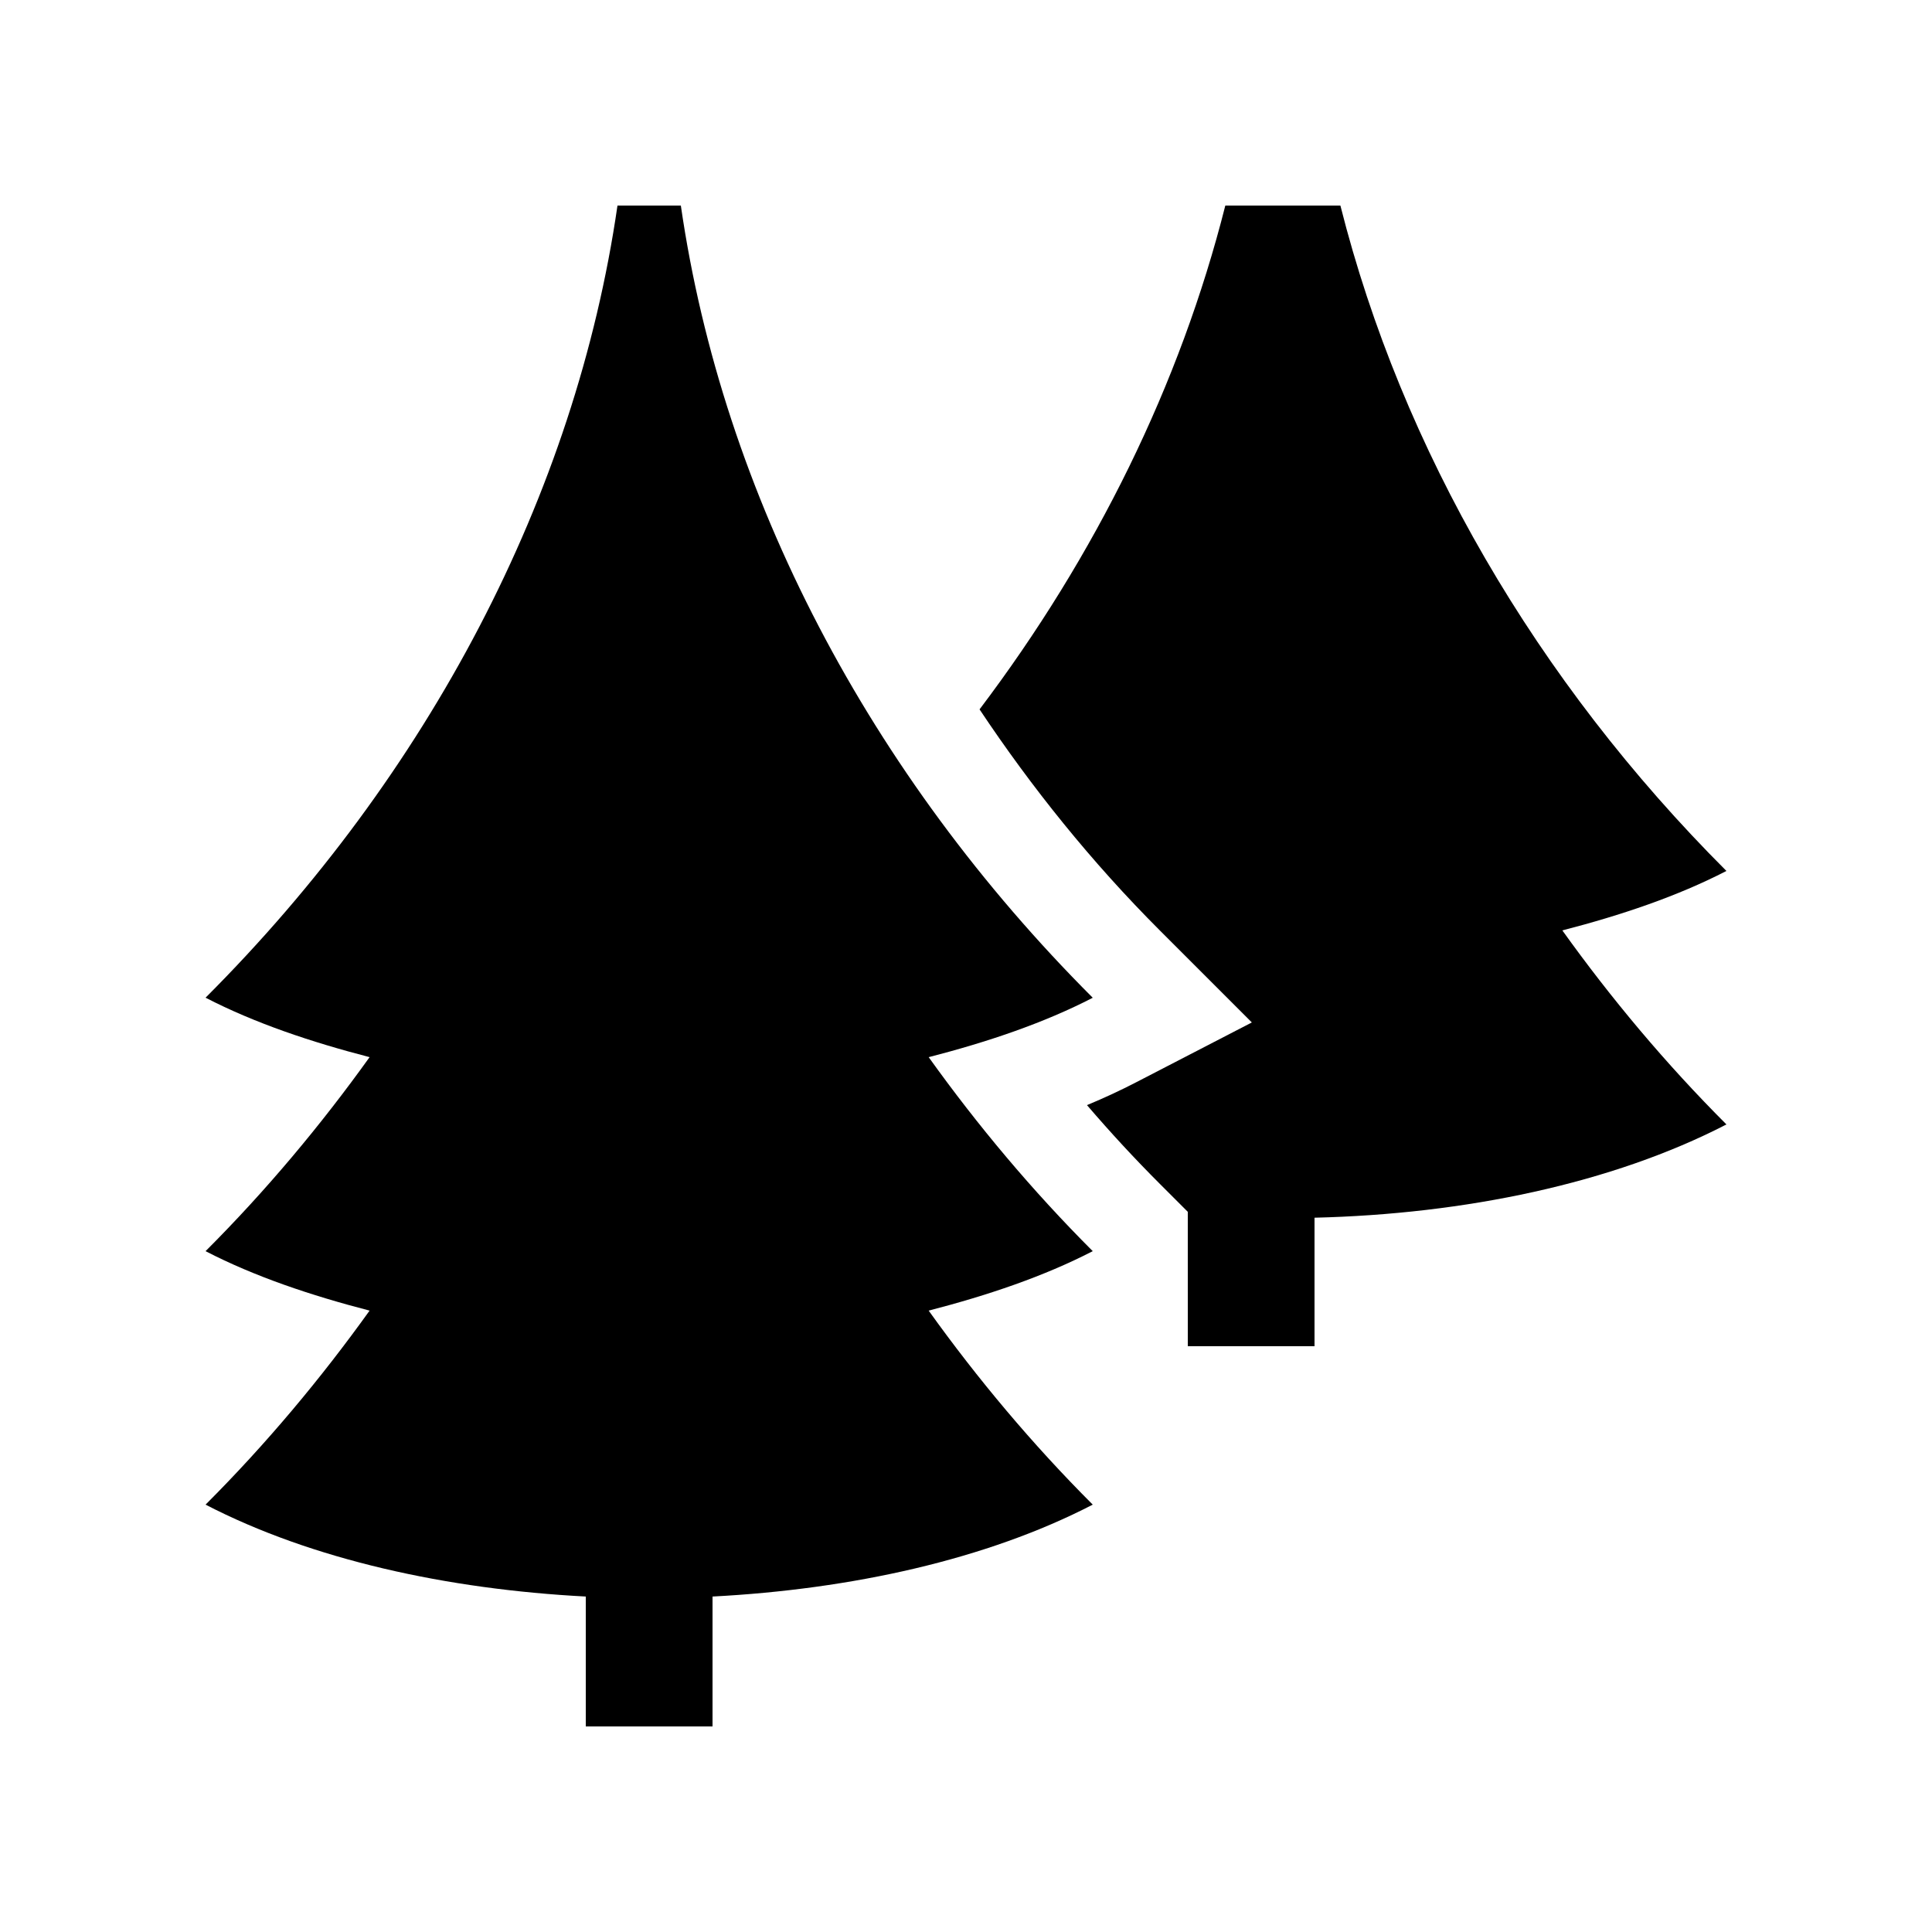
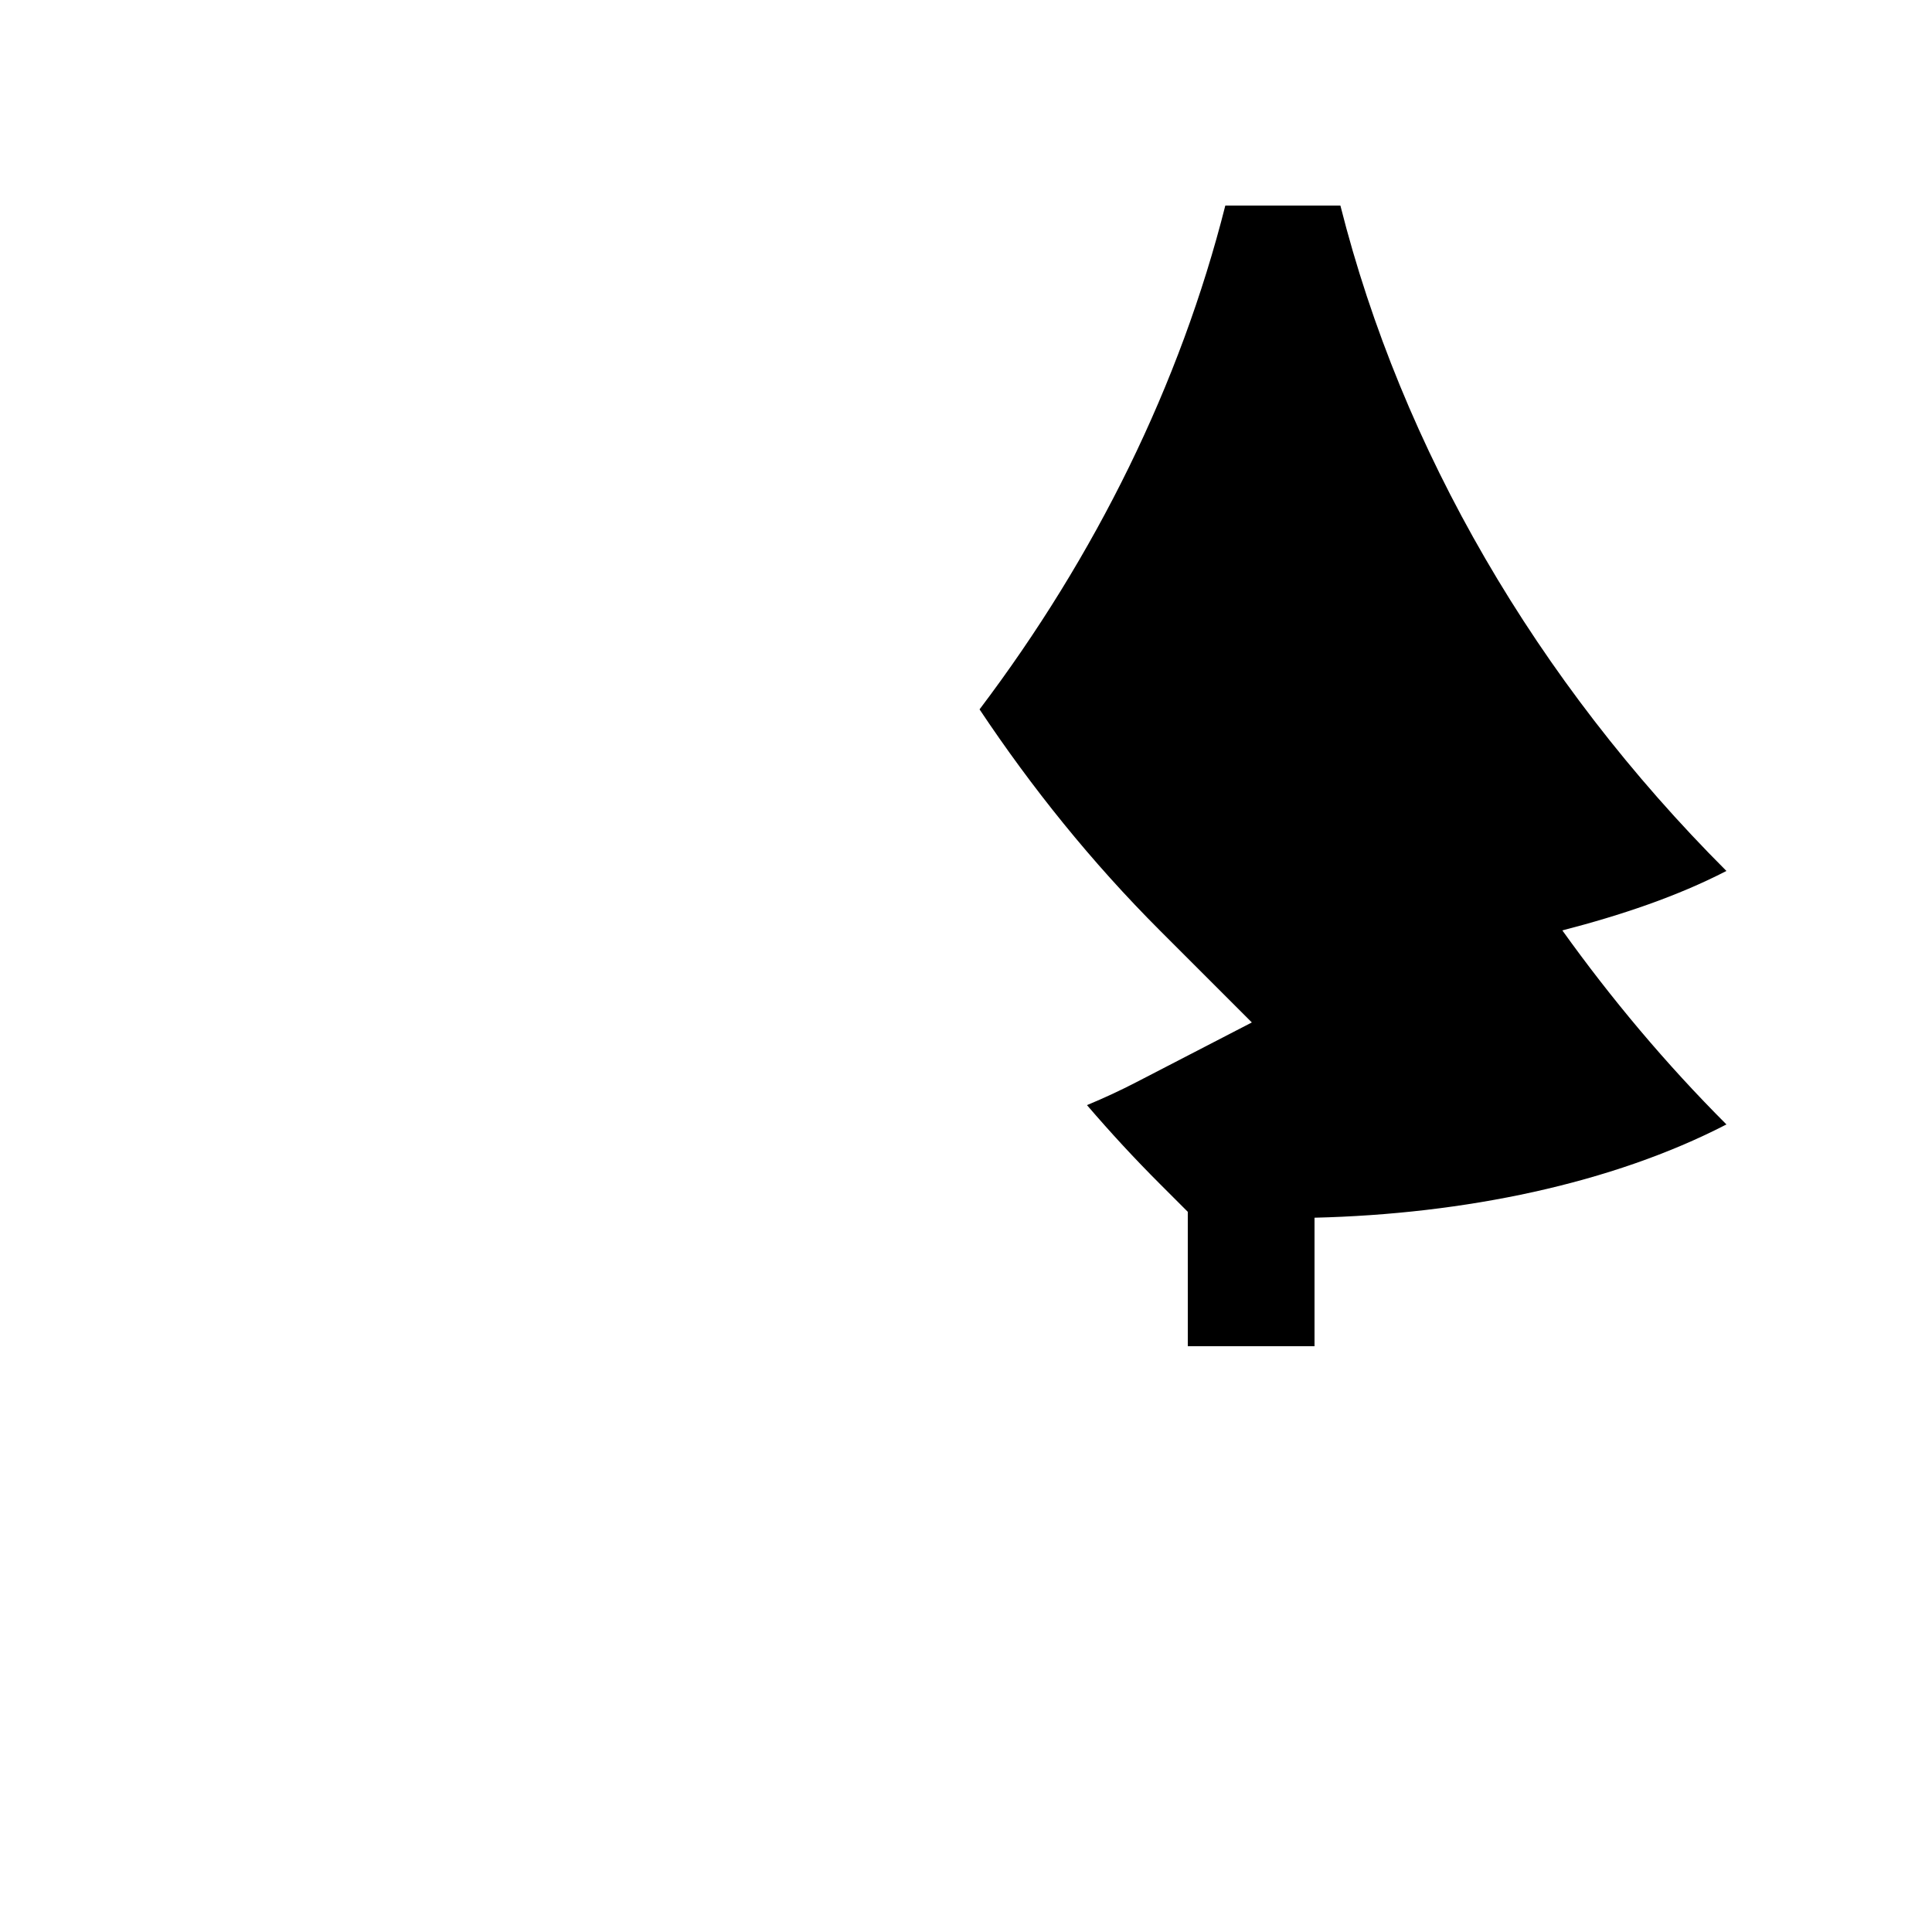
<svg xmlns="http://www.w3.org/2000/svg" fill="#000000" width="800px" height="800px" version="1.1" viewBox="144 144 512 512">
  <g>
-     <path d="m390.11 424.16c15.598-4.019 30.469-9.02 43.48-15.742-59.094-59.109-98.043-133.17-109.16-209.94h-16.793c-11.121 76.77-50.086 150.83-109.16 209.92 13 6.723 27.891 11.723 43.469 15.758-12.949 18.055-27.383 35.328-43.469 51.414 13 6.727 27.891 11.723 43.469 15.758-12.949 18.055-27.383 35.328-43.469 51.414 28.172 14.586 64.004 22.434 100.76 24.355v34.426h33.59v-34.426c36.762-1.918 72.59-9.77 100.76-24.355-16.086-16.086-30.539-33.355-43.48-51.414 15.582-4.035 30.469-9.035 43.48-15.758-16.09-16.086-30.543-33.359-43.48-51.414z" />
    <path d="m558.04 390.57c15.582-4.031 30.477-9.039 43.48-15.758-50.418-50.398-85.984-111.73-102.3-176.33h-30.5c-11.941 47.262-34.293 92.742-65.129 133.51 13.789 20.695 29.652 40.461 47.805 58.613l24.355 24.355-30.602 15.828c-4.117 2.133-8.465 4.16-13.09 6.082 6.262 7.301 12.707 14.27 19.336 20.895l7.379 7.379 0.004 35.625h33.582v-34.062c39.707-0.953 78.824-9.039 109.16-24.719-16.086-16.086-30.543-33.355-43.48-51.414z" />
  </g>
</svg>